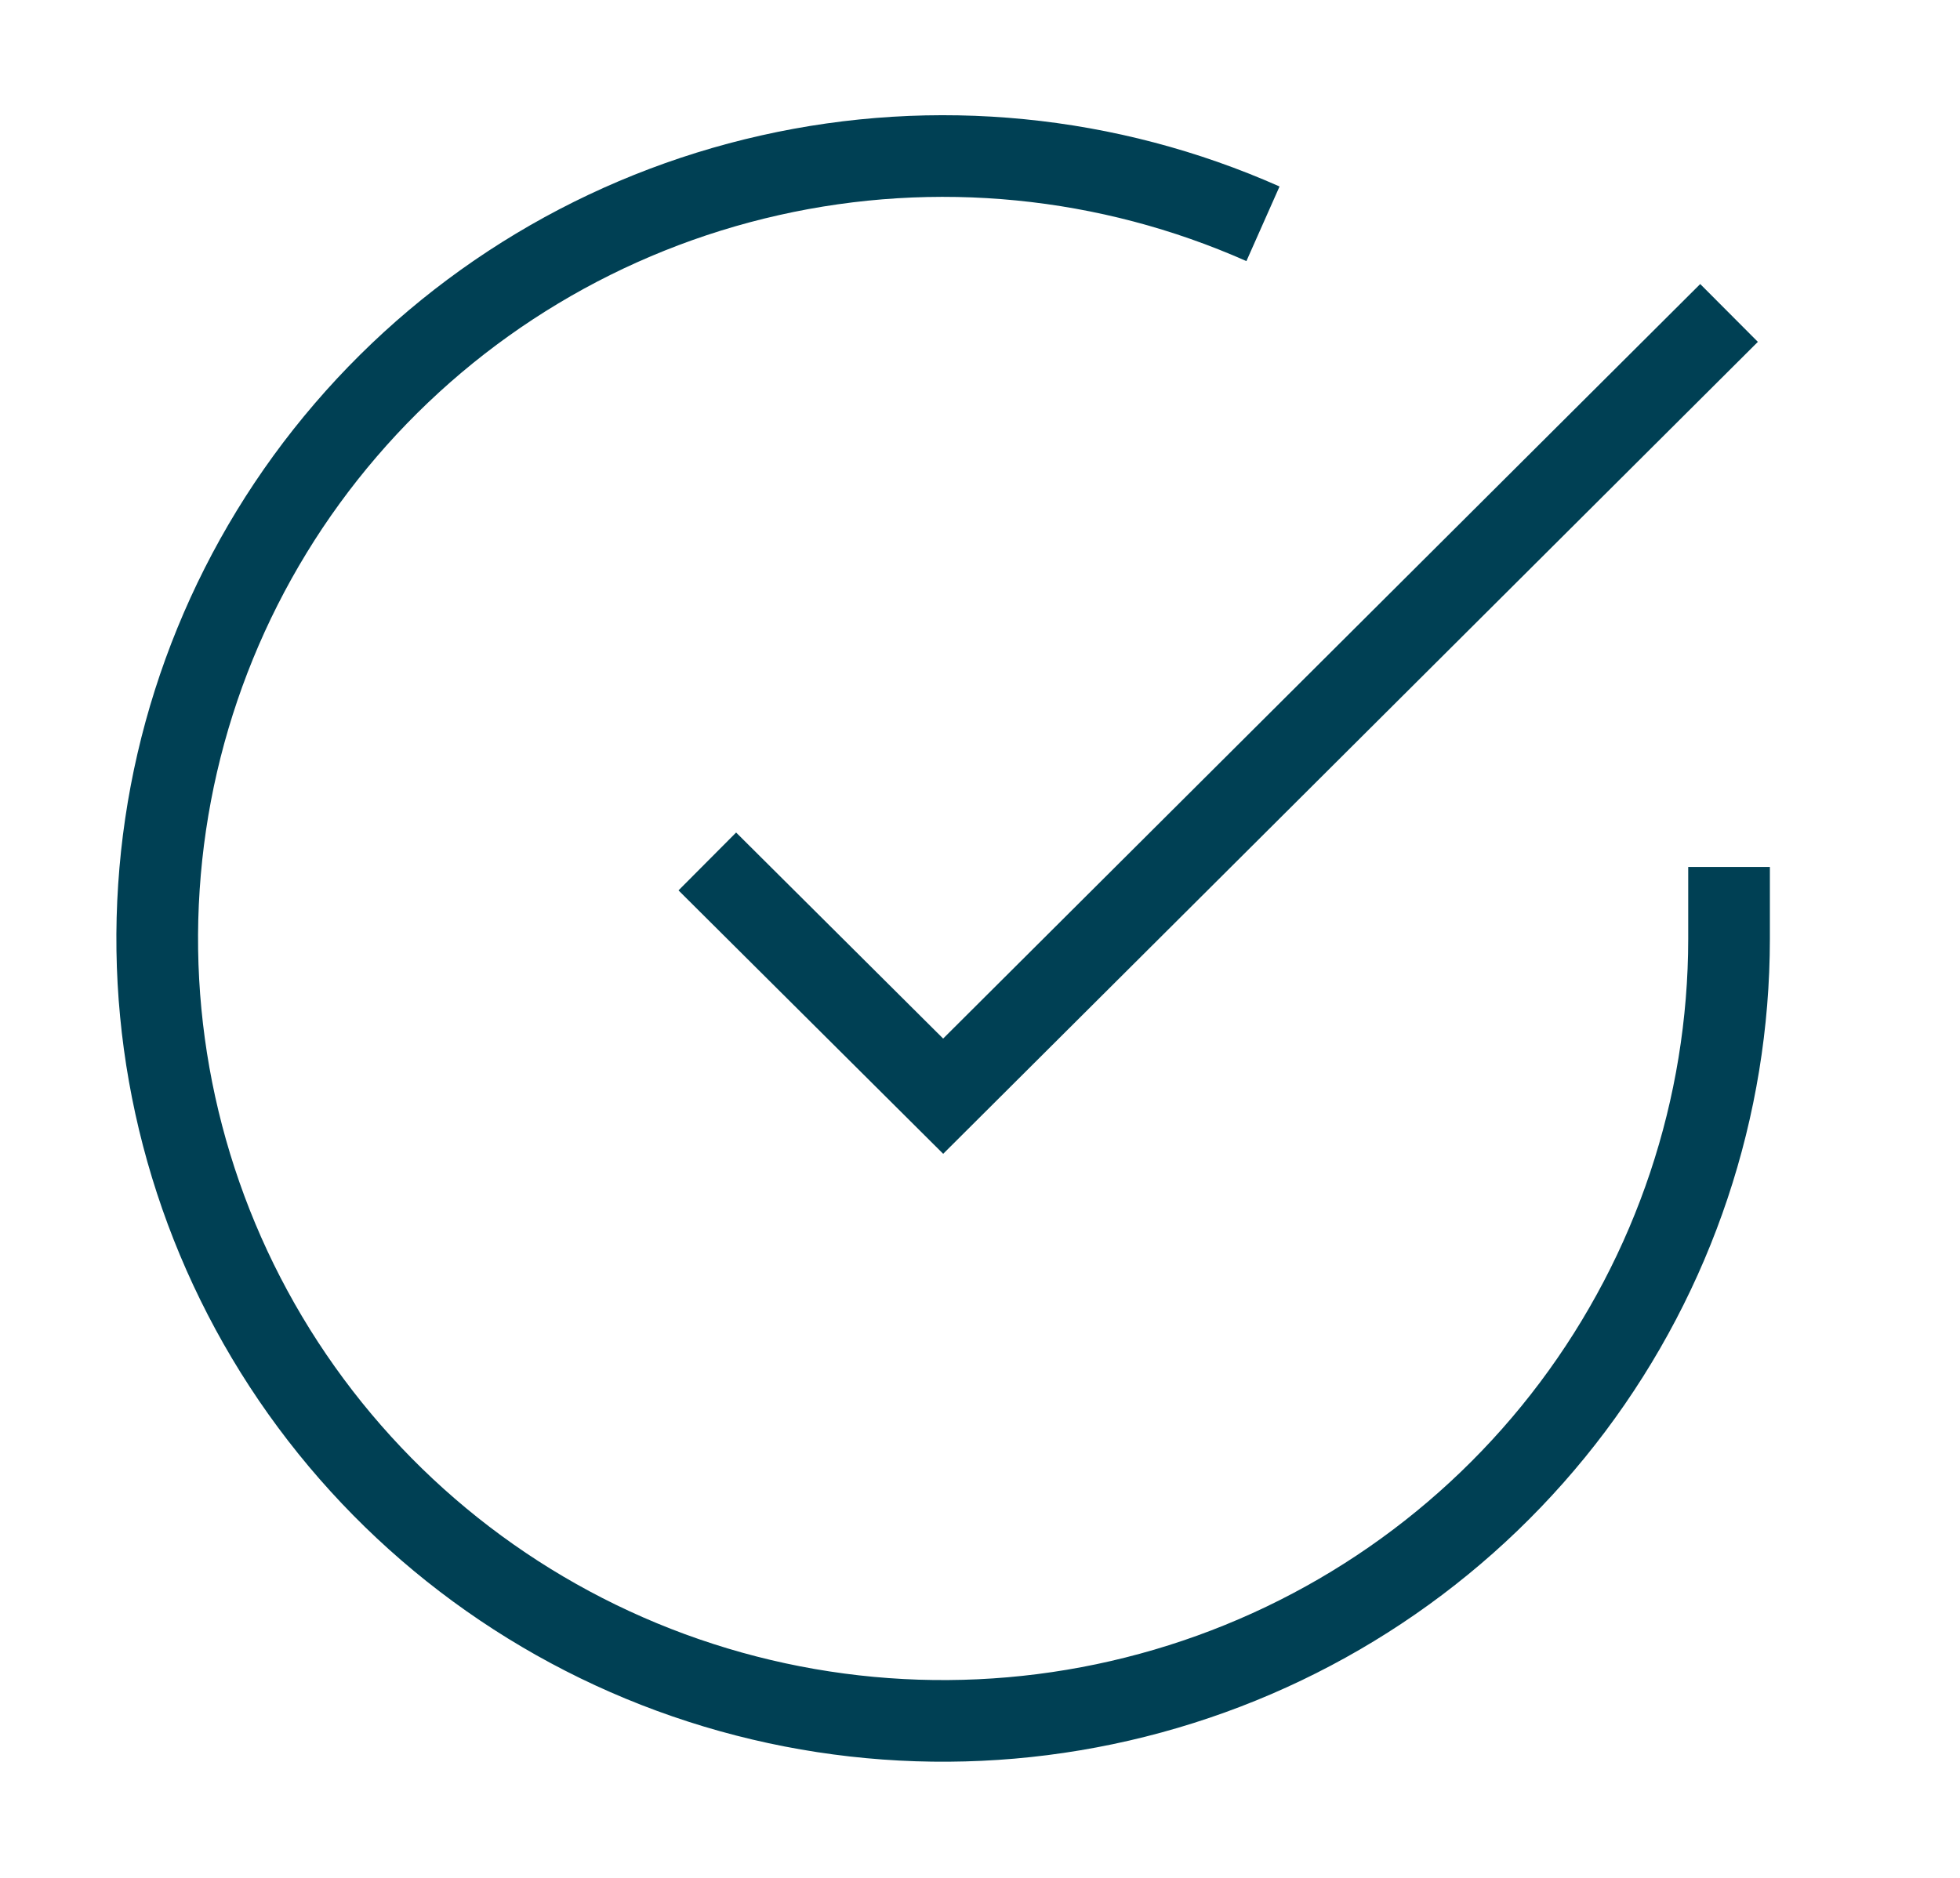
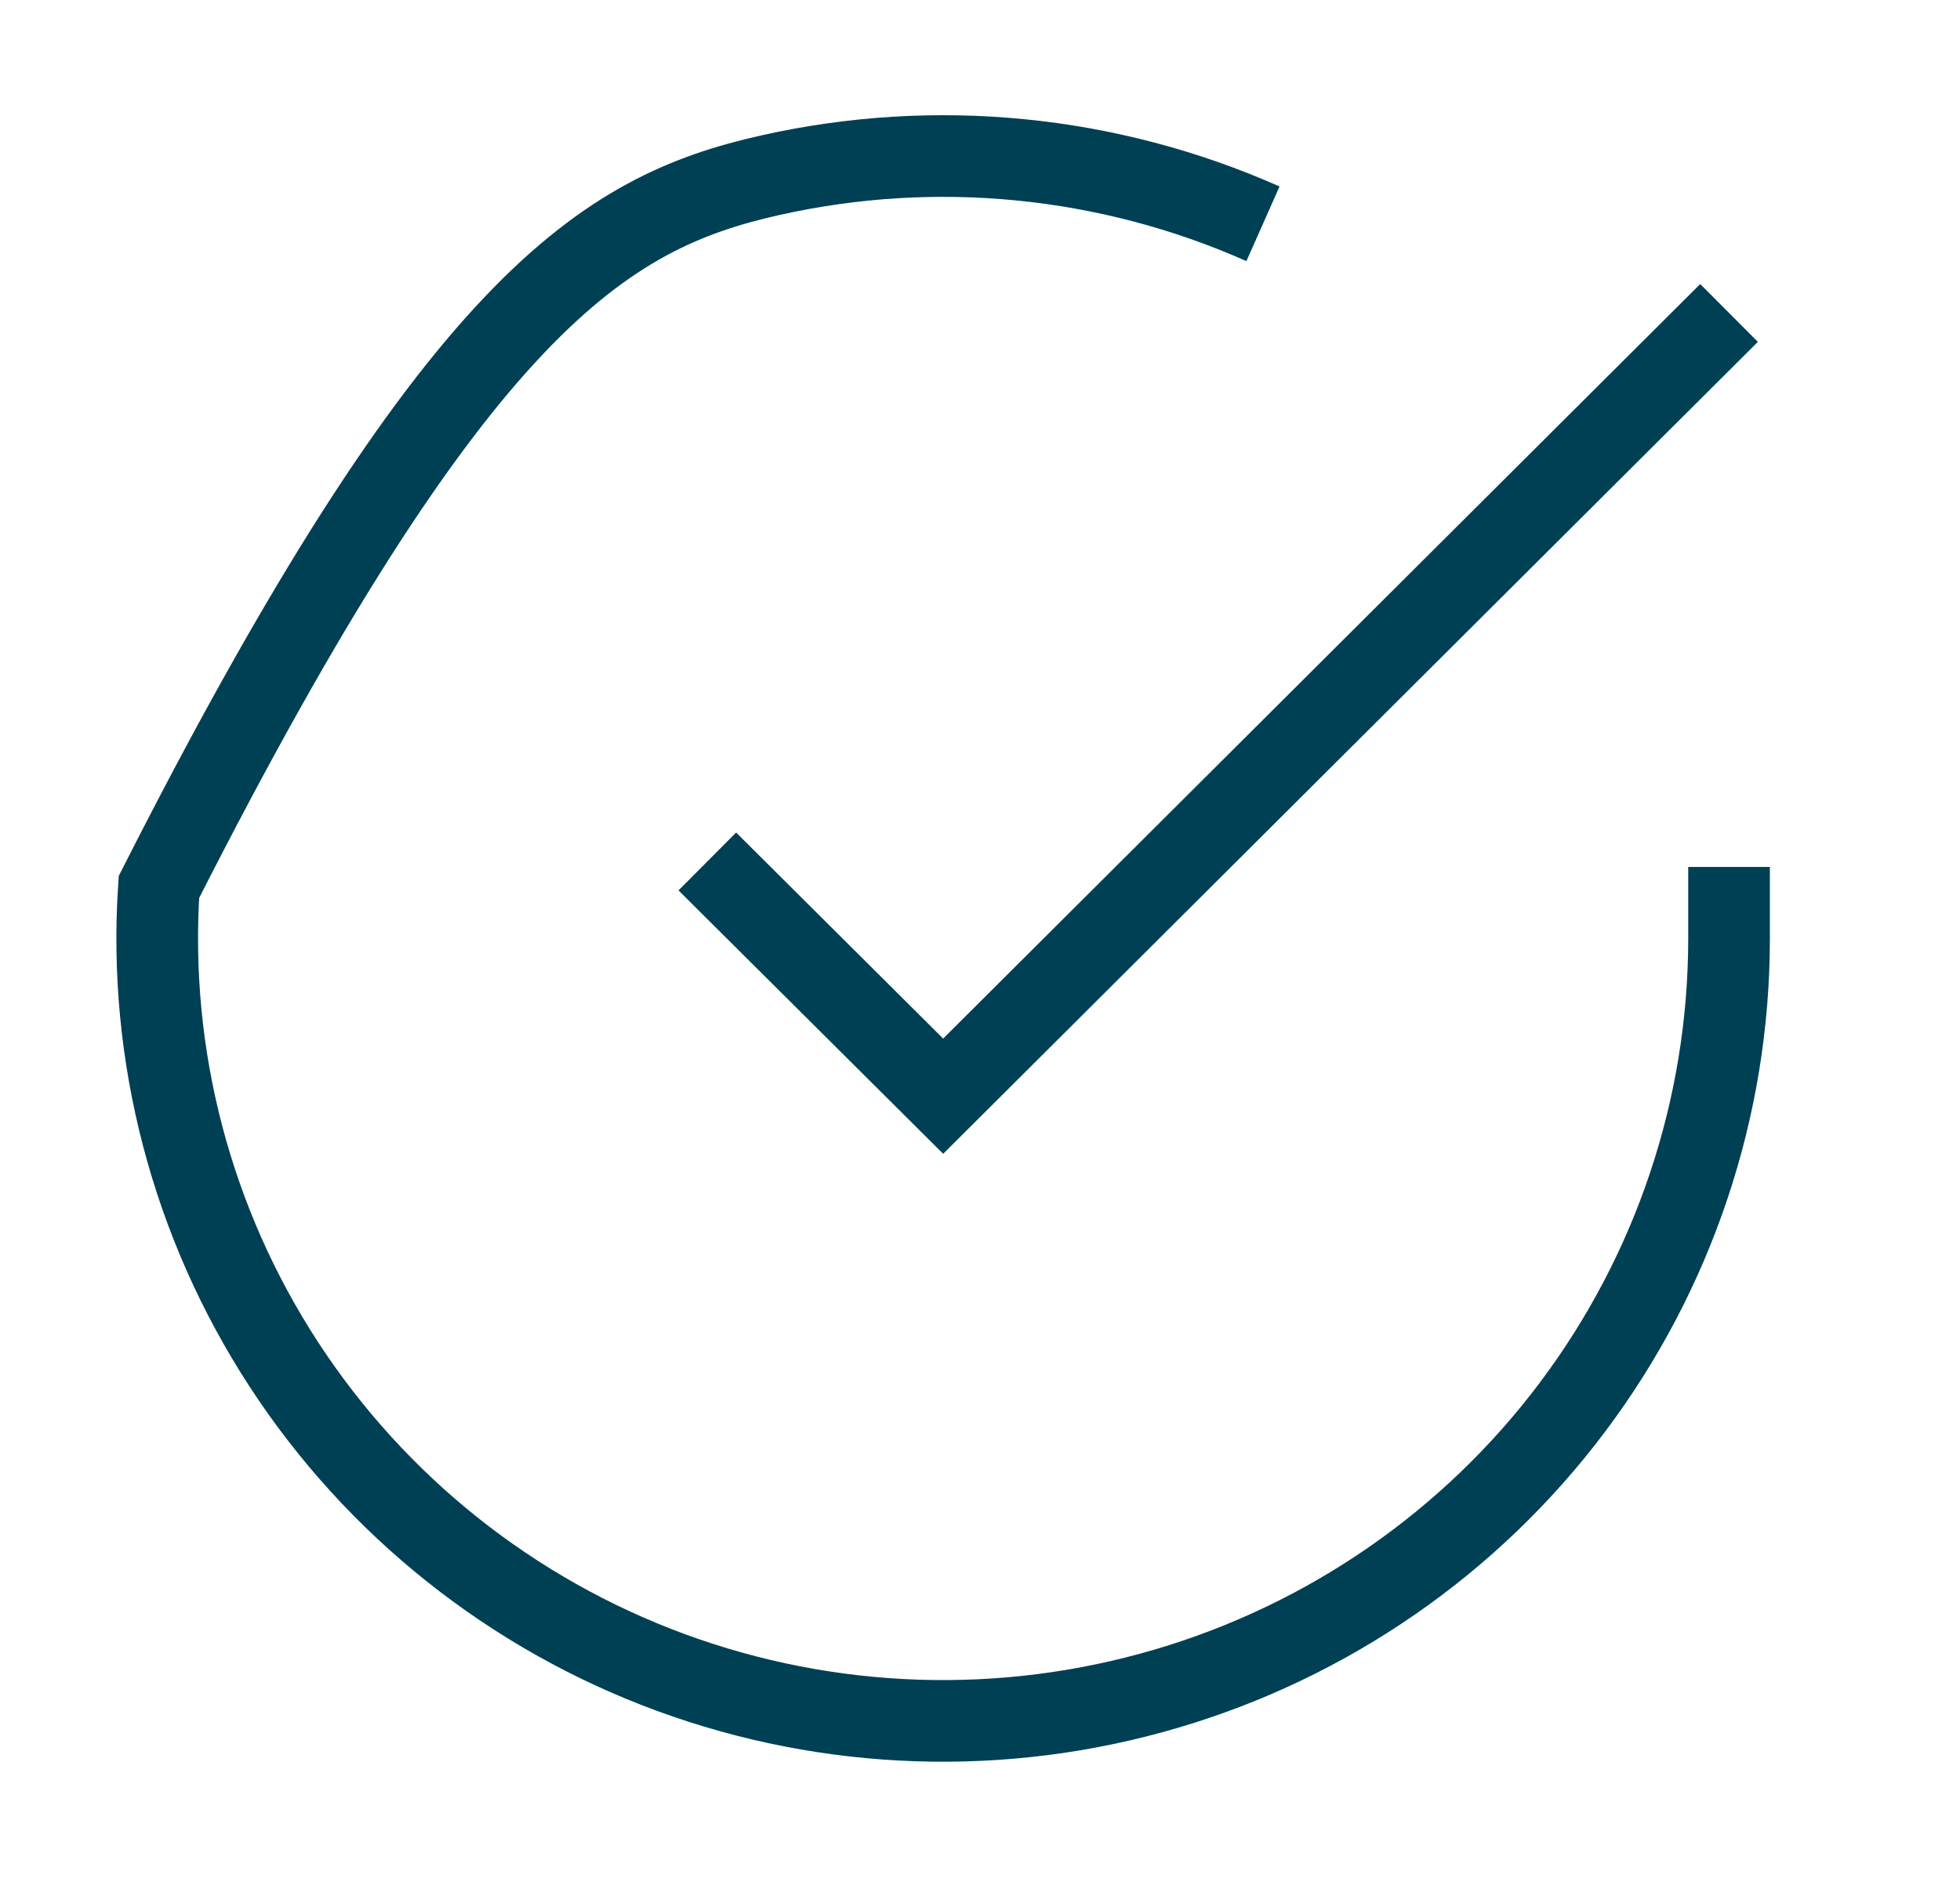
<svg xmlns="http://www.w3.org/2000/svg" width="24" height="23" viewBox="0 0 24 23" fill="none">
-   <path d="M21.172 10.618V11.5C21.171 13.566 20.499 15.577 19.256 17.233C18.014 18.888 16.267 20.099 14.277 20.684C12.287 21.27 10.16 21.2 8.213 20.484C6.267 19.768 4.605 18.444 3.475 16.71C2.346 14.977 1.809 12.926 1.946 10.864C2.082 8.802 2.884 6.839 4.233 5.268C5.581 3.697 7.403 2.602 9.428 2.147C11.452 1.691 13.57 1.9 15.465 2.741M21.172 3.833L11.549 13.426L8.661 10.551" stroke="#004054" strokeWidth="2" strokeLinecap="round" strokeLinejoin="round" />
+   <path d="M21.172 10.618V11.5C21.171 13.566 20.499 15.577 19.256 17.233C18.014 18.888 16.267 20.099 14.277 20.684C12.287 21.27 10.16 21.2 8.213 20.484C6.267 19.768 4.605 18.444 3.475 16.71C2.346 14.977 1.809 12.926 1.946 10.864C5.581 3.697 7.403 2.602 9.428 2.147C11.452 1.691 13.57 1.9 15.465 2.741M21.172 3.833L11.549 13.426L8.661 10.551" stroke="#004054" strokeWidth="2" strokeLinecap="round" strokeLinejoin="round" />
</svg>